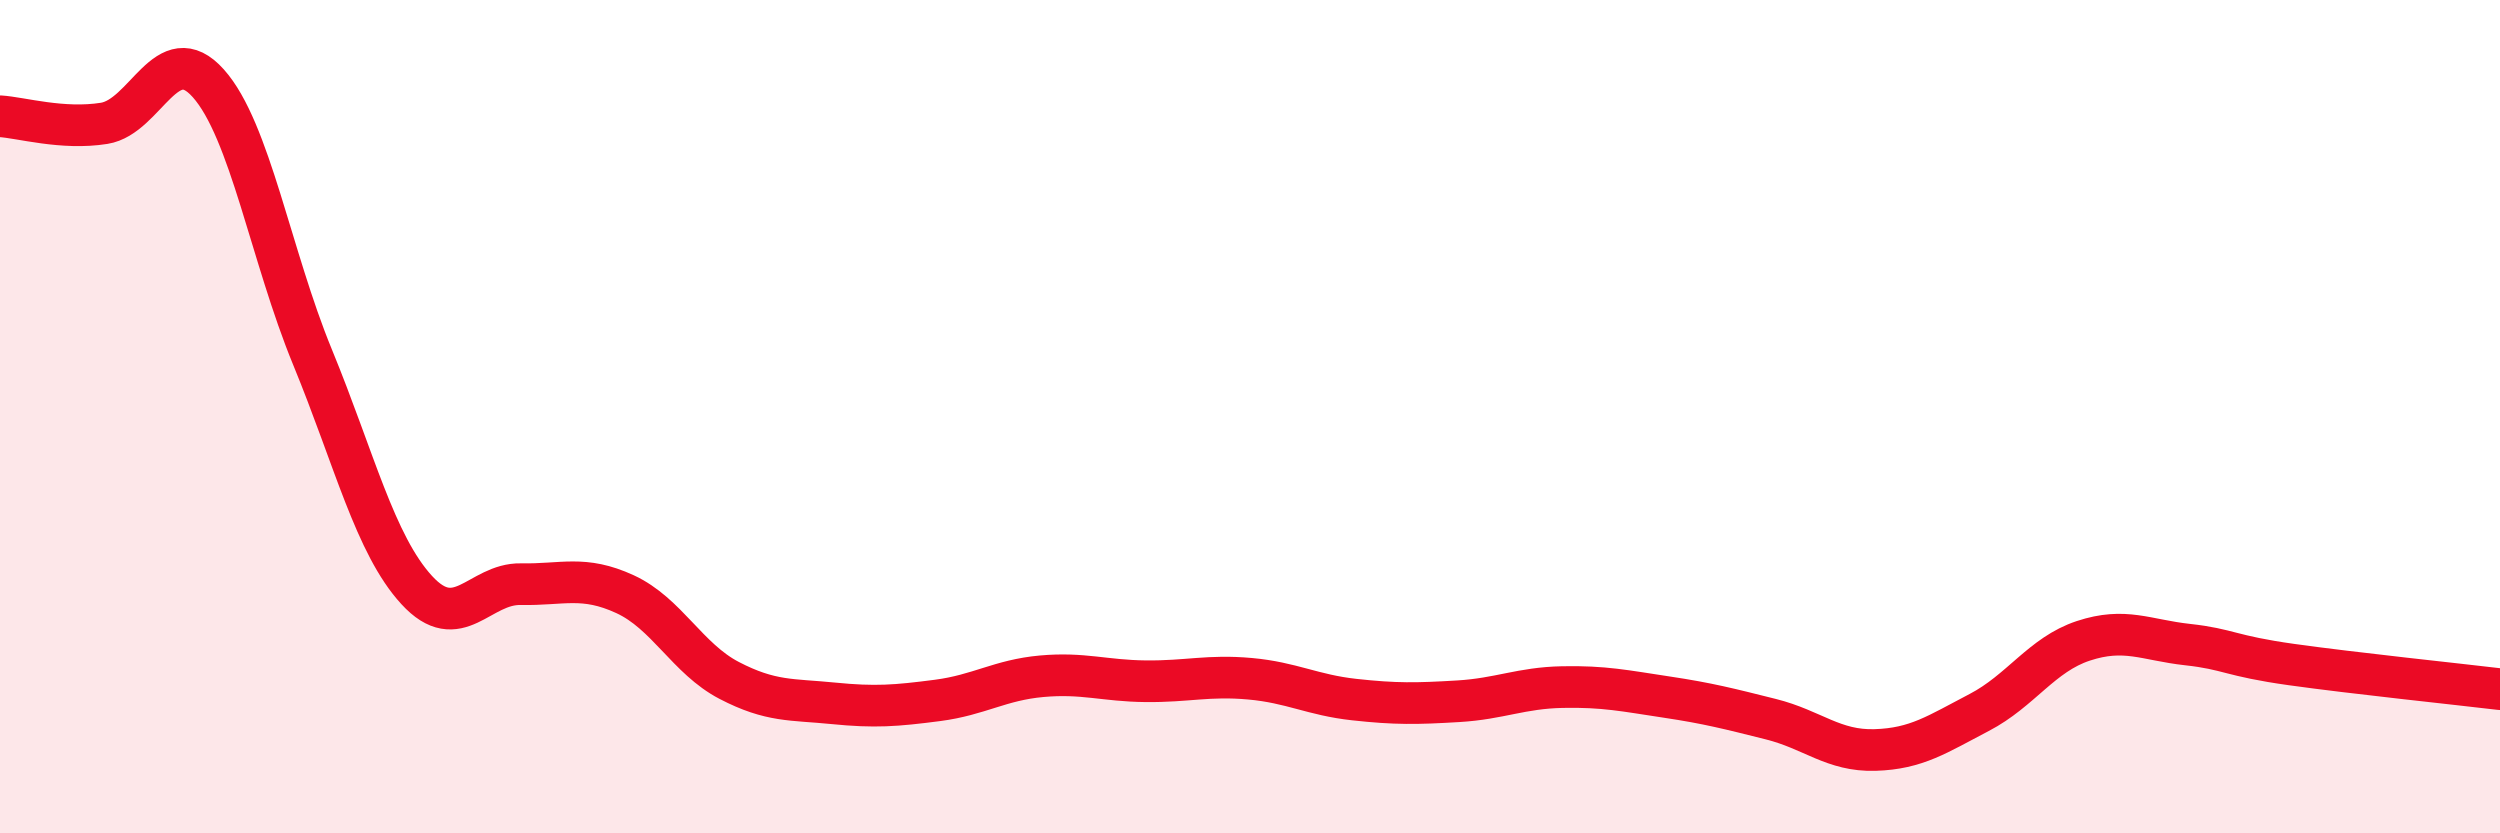
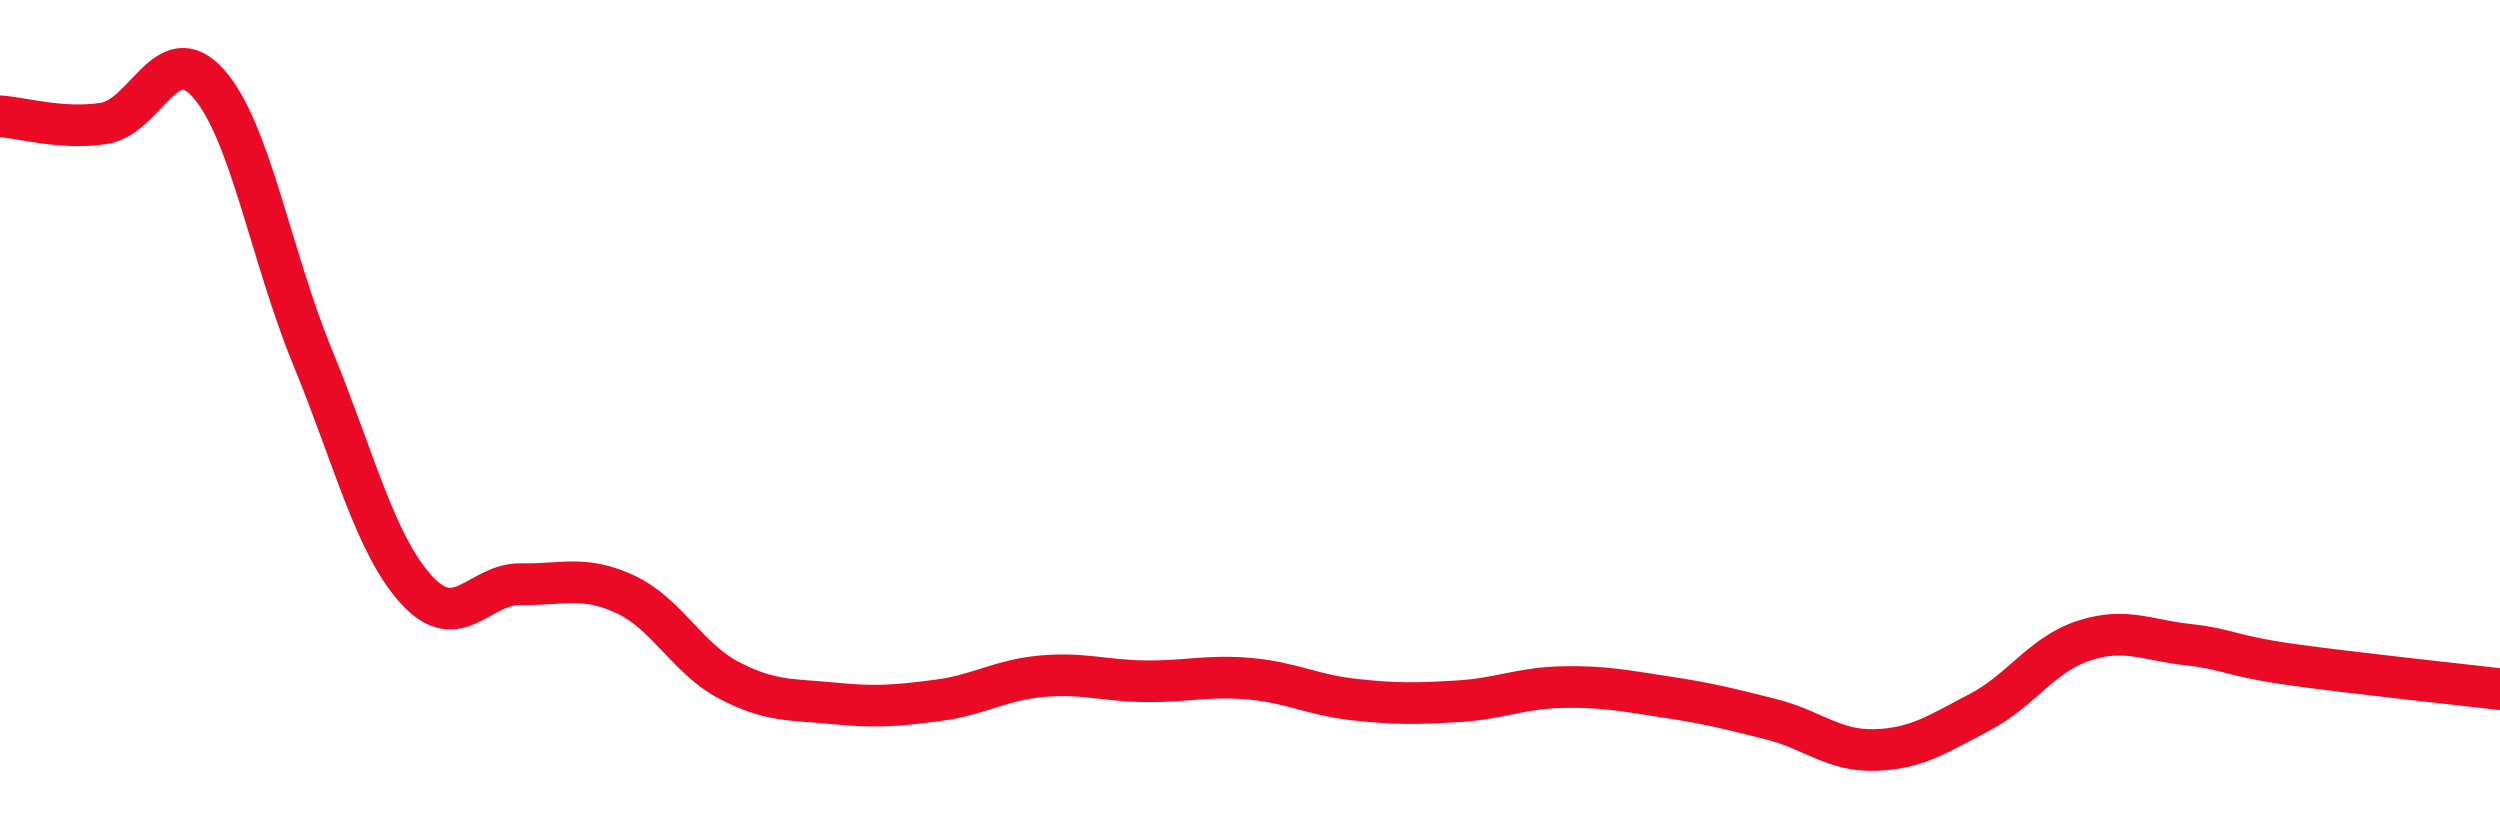
<svg xmlns="http://www.w3.org/2000/svg" width="60" height="20" viewBox="0 0 60 20">
-   <path d="M 0,2.79 C 0.5,2.82 1.5,3.12 2.5,2.96 C 3.5,2.8 4,0.88 5,2 C 6,3.12 6.5,6.14 7.5,8.57 C 8.5,11 9,13.07 10,14.16 C 11,15.25 11.5,14 12.5,14.02 C 13.5,14.04 14,13.8 15,14.26 C 16,14.72 16.5,15.81 17.5,16.33 C 18.5,16.85 19,16.78 20,16.88 C 21,16.98 21.5,16.94 22.5,16.81 C 23.5,16.68 24,16.32 25,16.23 C 26,16.14 26.5,16.34 27.5,16.35 C 28.5,16.36 29,16.2 30,16.29 C 31,16.38 31.5,16.68 32.5,16.79 C 33.5,16.9 34,16.89 35,16.83 C 36,16.77 36.5,16.51 37.5,16.49 C 38.5,16.47 39,16.58 40,16.73 C 41,16.88 41.5,17.01 42.5,17.26 C 43.5,17.51 44,18.03 45,18 C 46,17.97 46.5,17.62 47.5,17.1 C 48.5,16.58 49,15.71 50,15.38 C 51,15.05 51.5,15.36 52.5,15.47 C 53.5,15.58 53.5,15.74 55,15.95 C 56.5,16.16 59,16.42 60,16.54L60 20L0 20Z" fill="#EB0A25" opacity="0.1" stroke-linecap="round" stroke-linejoin="round" />
  <path d="M 0,2.79 C 0.5,2.82 1.5,3.12 2.5,2.96 C 3.5,2.8 4,0.88 5,2 C 6,3.12 6.5,6.14 7.5,8.57 C 8.5,11 9,13.07 10,14.16 C 11,15.25 11.5,14 12.5,14.02 C 13.5,14.04 14,13.8 15,14.26 C 16,14.72 16.5,15.81 17.5,16.33 C 18.5,16.85 19,16.78 20,16.88 C 21,16.98 21.5,16.94 22.5,16.81 C 23.5,16.68 24,16.32 25,16.23 C 26,16.14 26.5,16.34 27.5,16.35 C 28.5,16.36 29,16.2 30,16.29 C 31,16.38 31.5,16.68 32.5,16.79 C 33.5,16.9 34,16.89 35,16.83 C 36,16.77 36.5,16.51 37.5,16.49 C 38.5,16.47 39,16.58 40,16.73 C 41,16.88 41.5,17.01 42.5,17.26 C 43.5,17.51 44,18.03 45,18 C 46,17.97 46.5,17.62 47.5,17.1 C 48.5,16.58 49,15.71 50,15.38 C 51,15.05 51.5,15.36 52.5,15.47 C 53.5,15.58 53.5,15.74 55,15.95 C 56.5,16.16 59,16.42 60,16.54" stroke="#EB0A25" stroke-width="1" fill="none" stroke-linecap="round" stroke-linejoin="round" />
</svg>